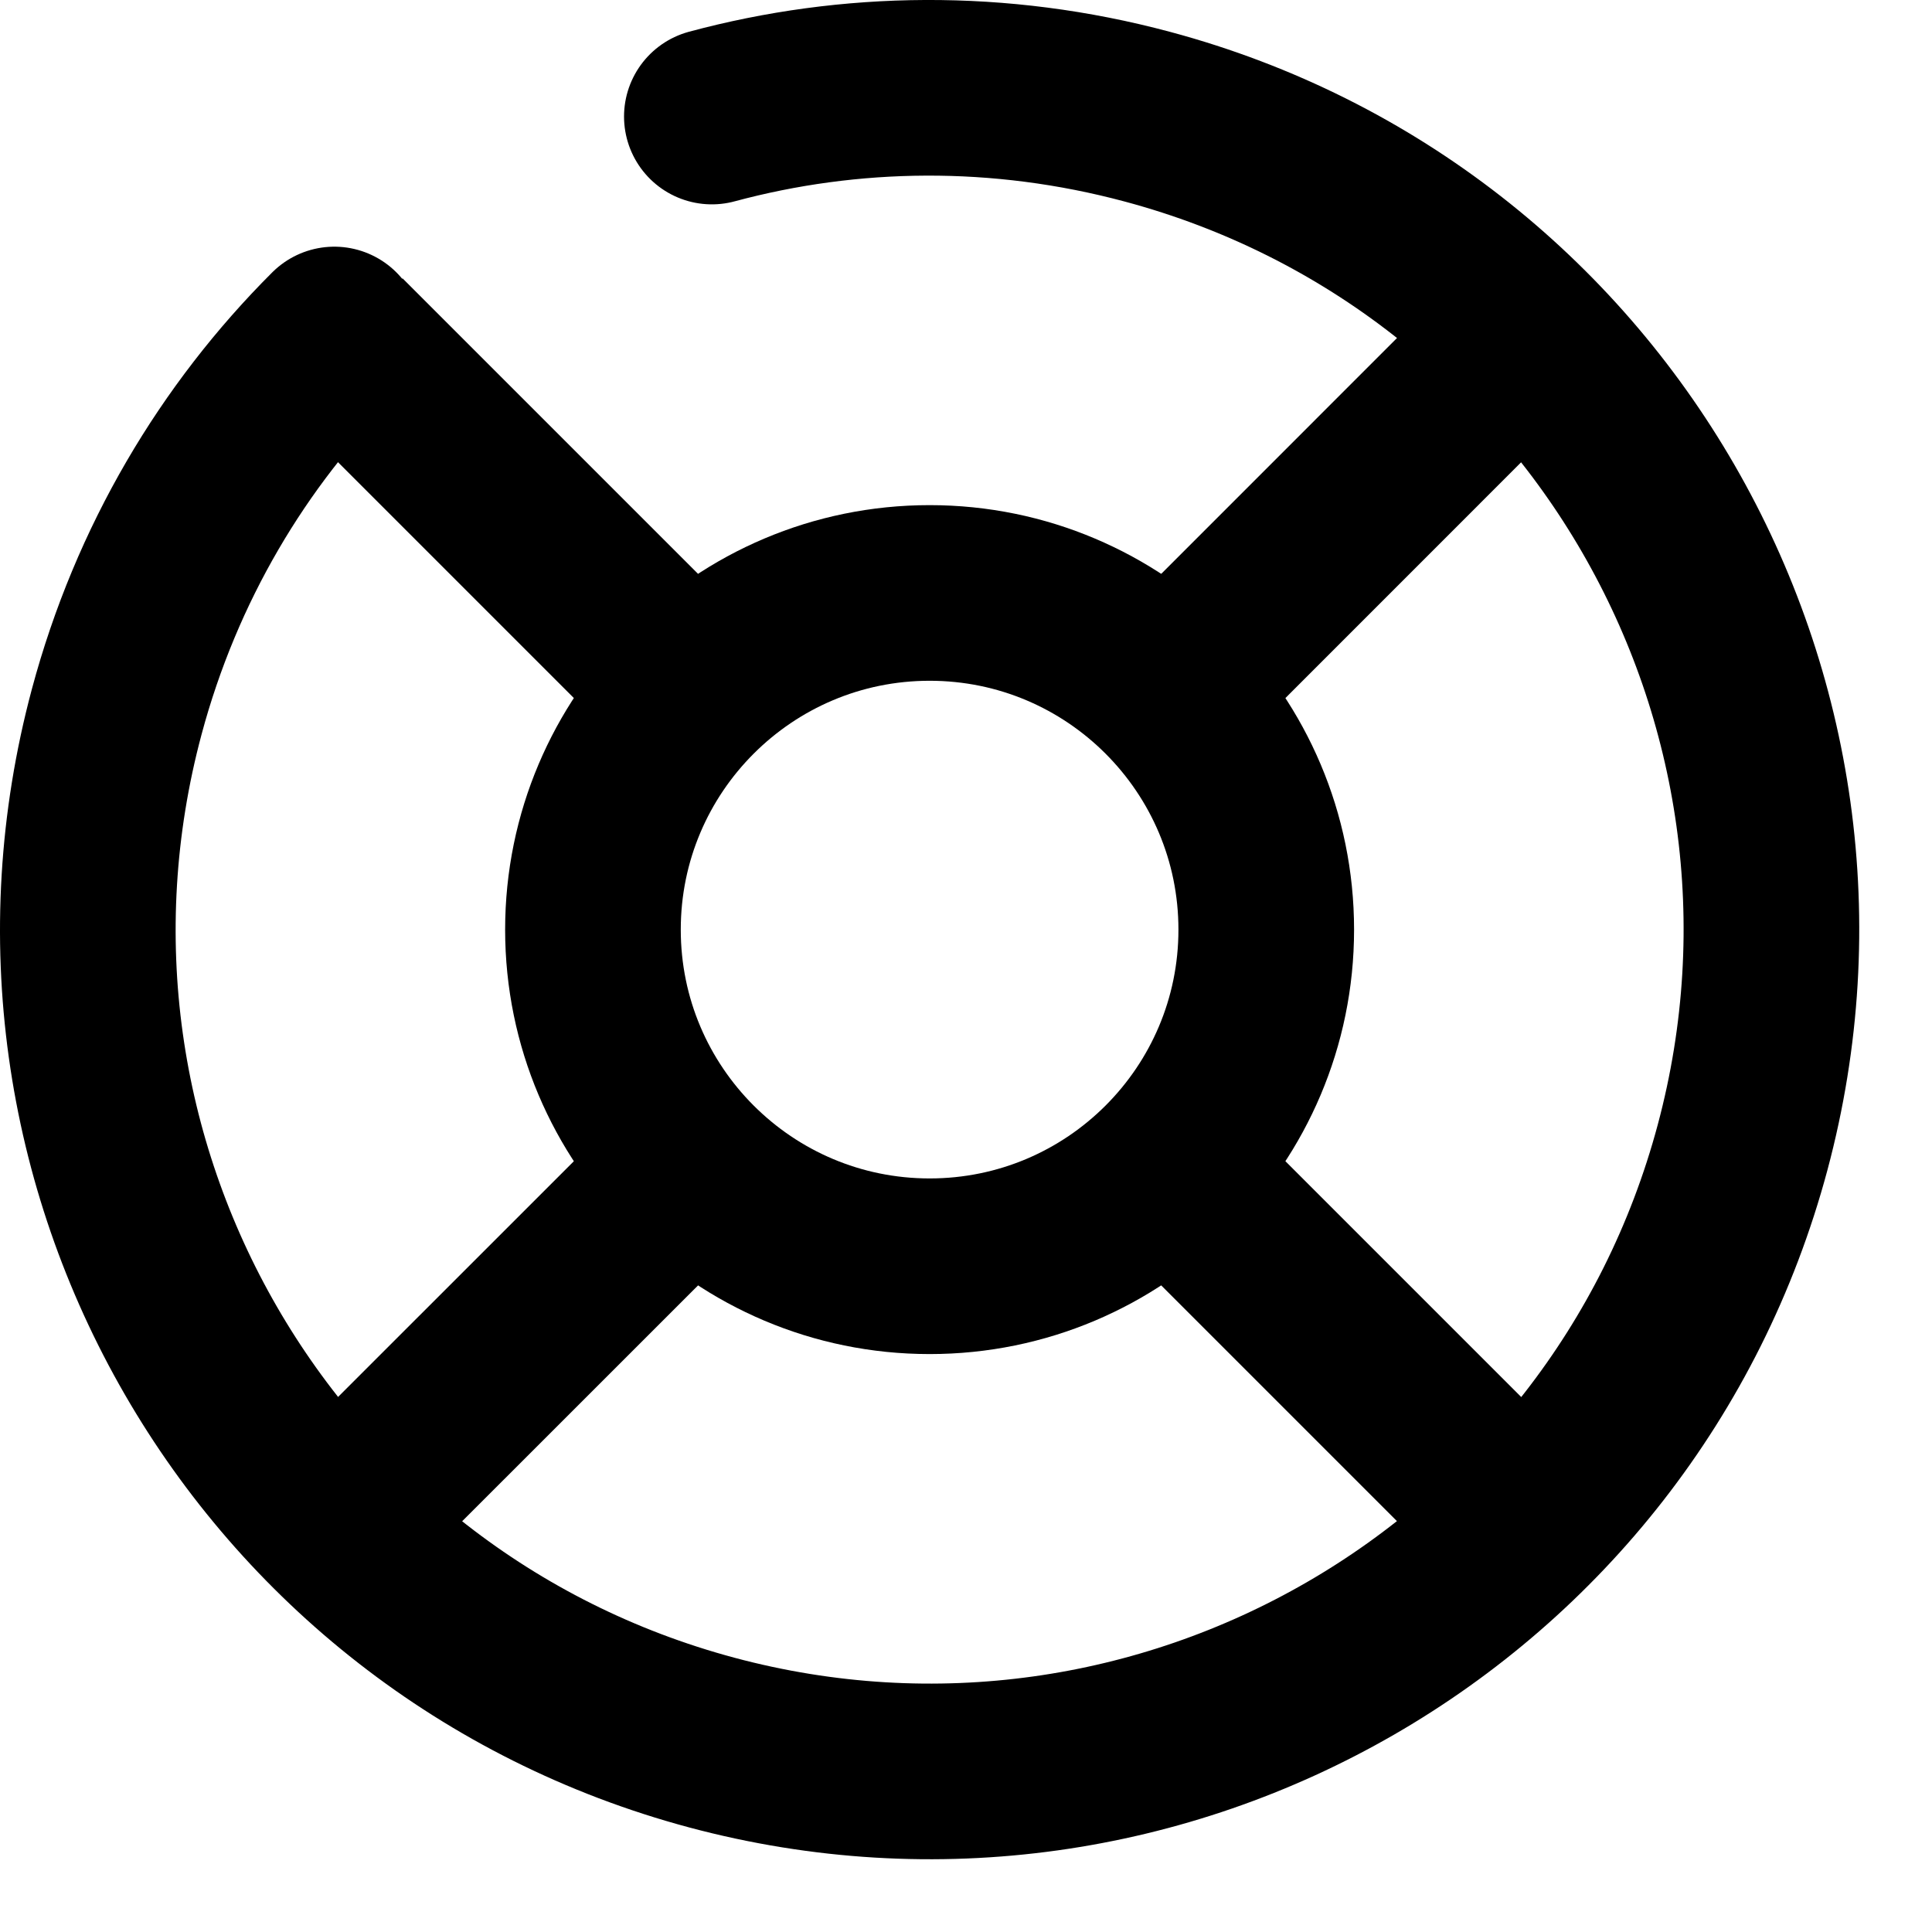
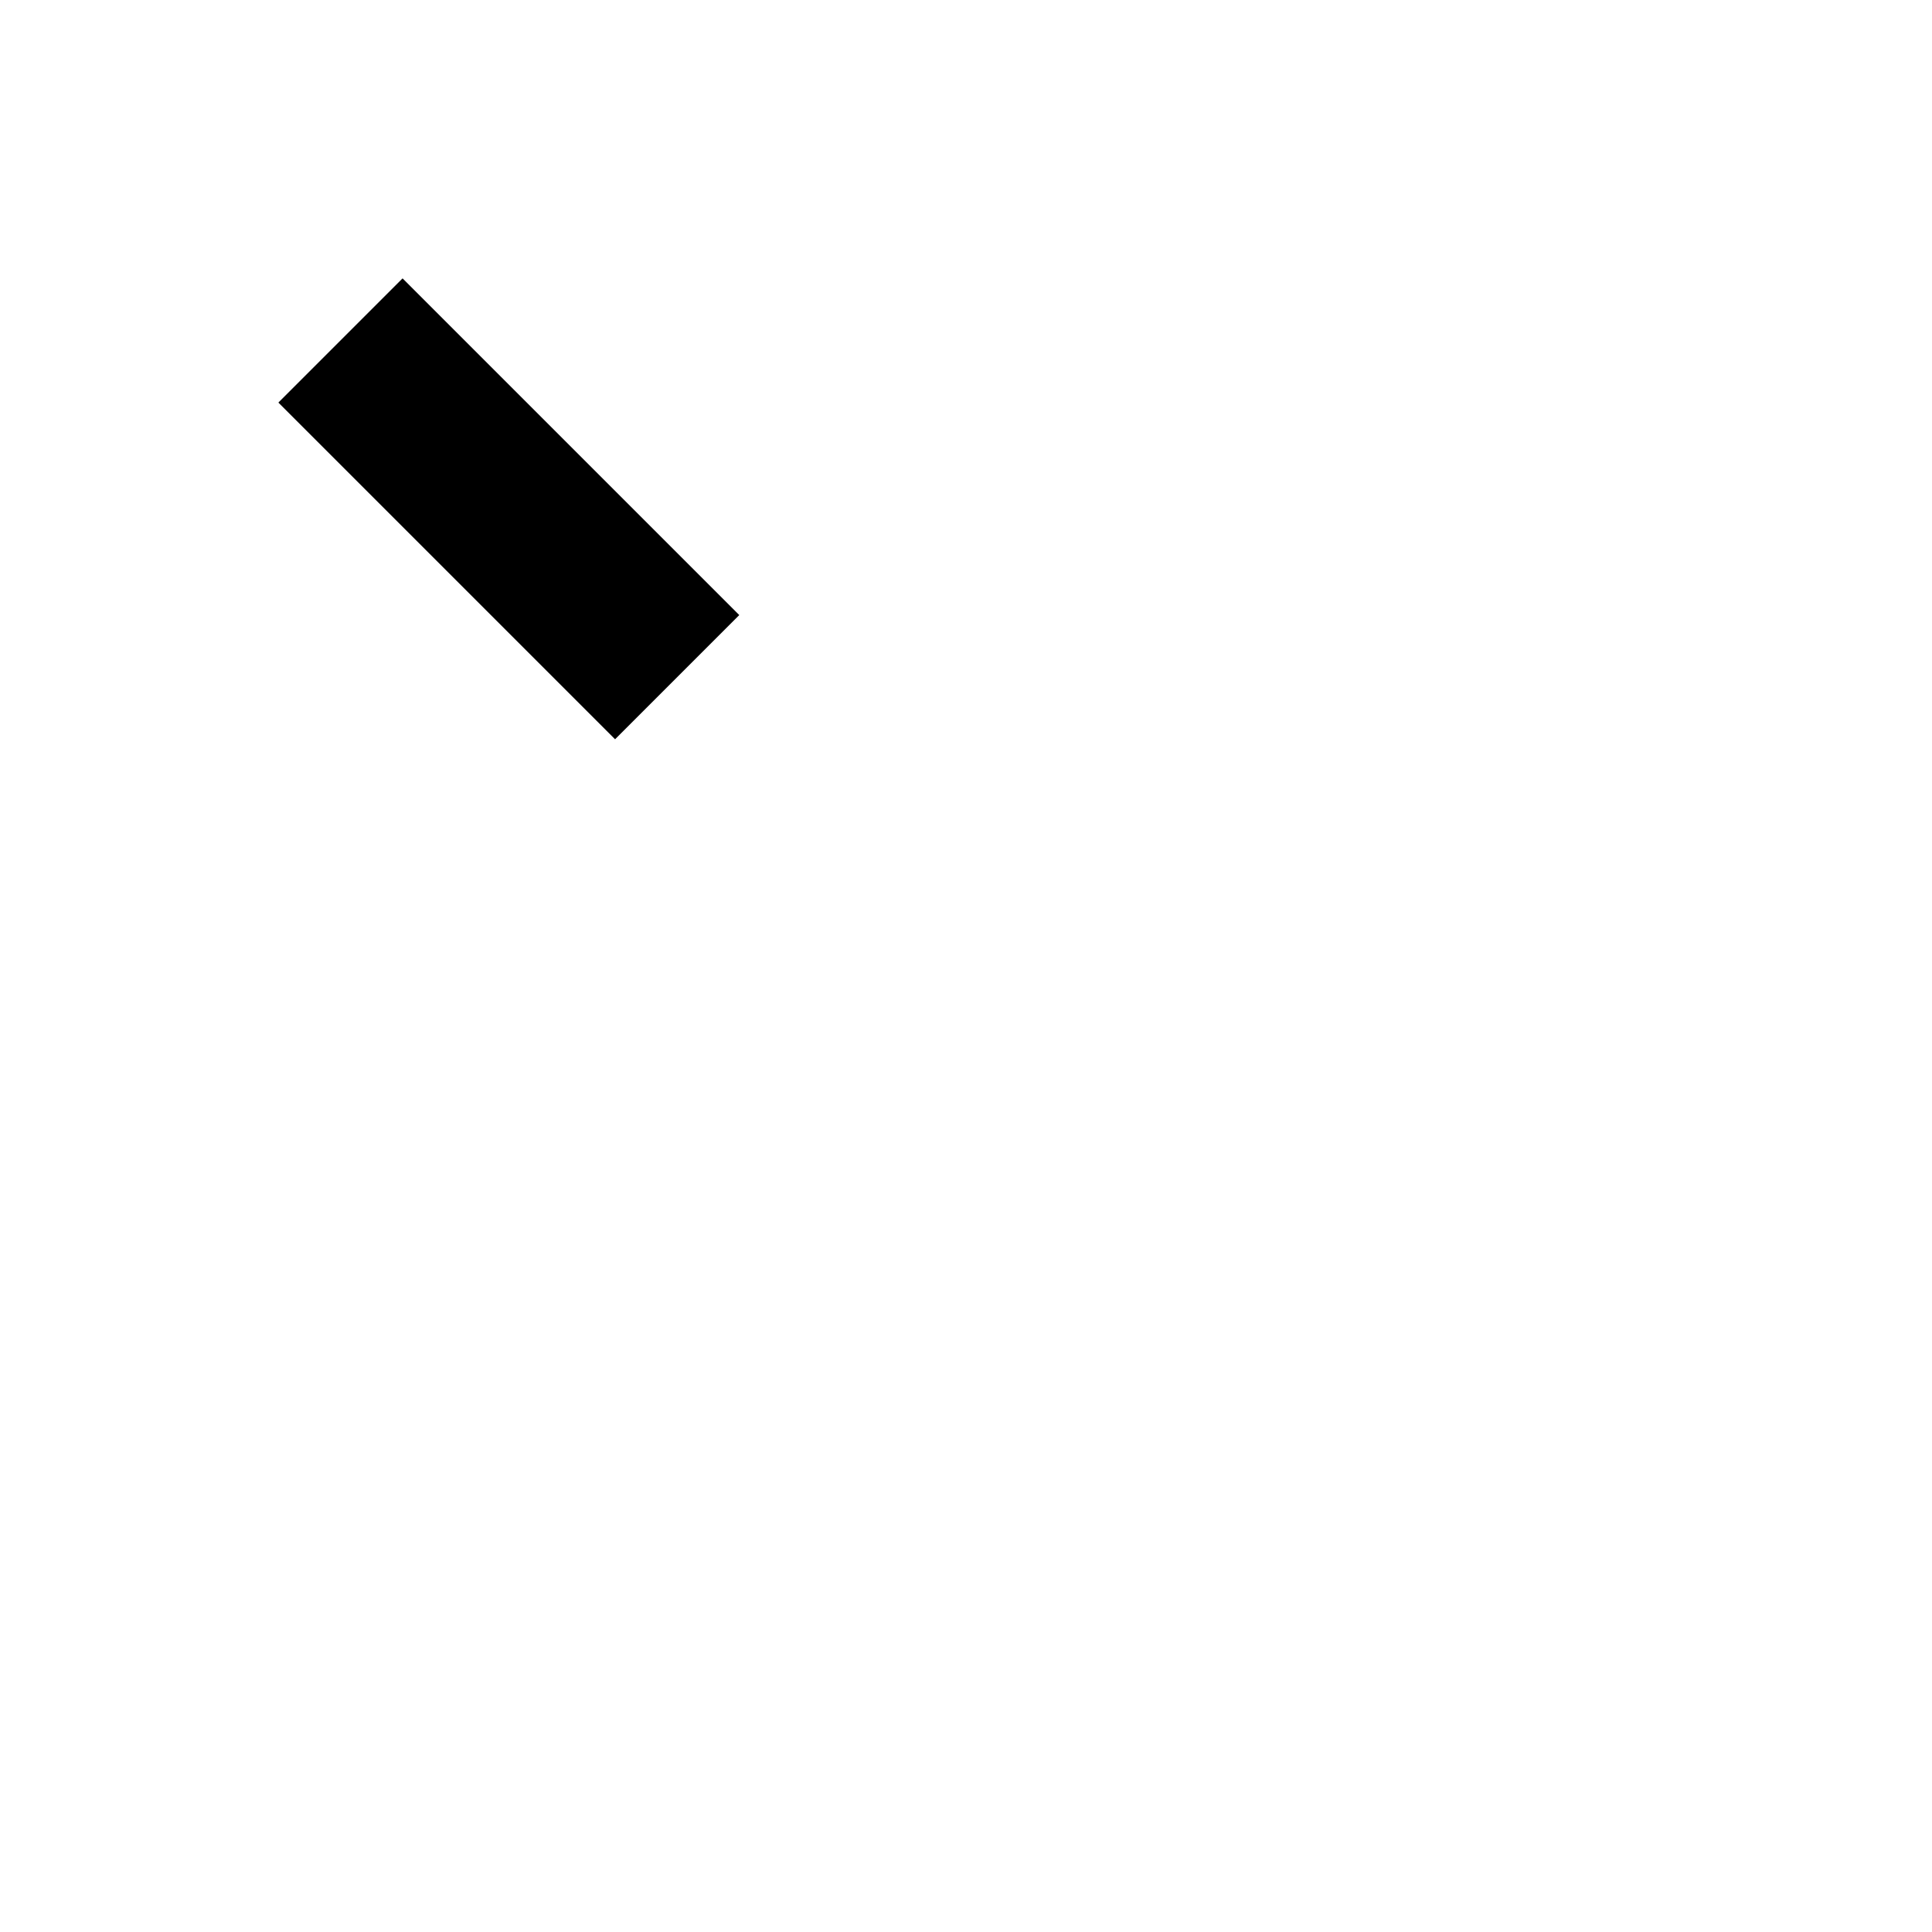
<svg xmlns="http://www.w3.org/2000/svg" width="22" height="22" viewBox="0 0 22 22" fill="none">
-   <path d="M10.586 14.419C12.703 14.419 14.419 12.703 14.419 10.586C14.419 8.469 12.703 6.752 10.586 6.752C8.469 6.752 6.752 8.469 6.752 10.586C6.752 12.703 8.469 14.419 10.586 14.419Z" stroke="black" stroke-width="2" />
-   <path d="M13.461 7.711L17.294 3.877" stroke="black" stroke-width="2" />
-   <path d="M3.877 17.294L7.711 13.461" stroke="black" stroke-width="2" />
  <path d="M7.711 7.711L3.877 3.877" stroke="black" stroke-width="2" />
-   <path d="M17.294 17.294L13.461 13.461" stroke="black" stroke-width="2" />
-   <path d="M8.106 1.327C9.678 0.904 11.38 0.877 13.066 1.329C18.178 2.699 21.212 7.954 19.843 13.066C18.473 18.178 13.218 21.212 8.105 19.843C2.993 18.473 -0.041 13.218 1.329 8.105C1.781 6.419 2.655 4.959 3.807 3.809" stroke="black" stroke-width="2" stroke-linecap="round" />
</svg>